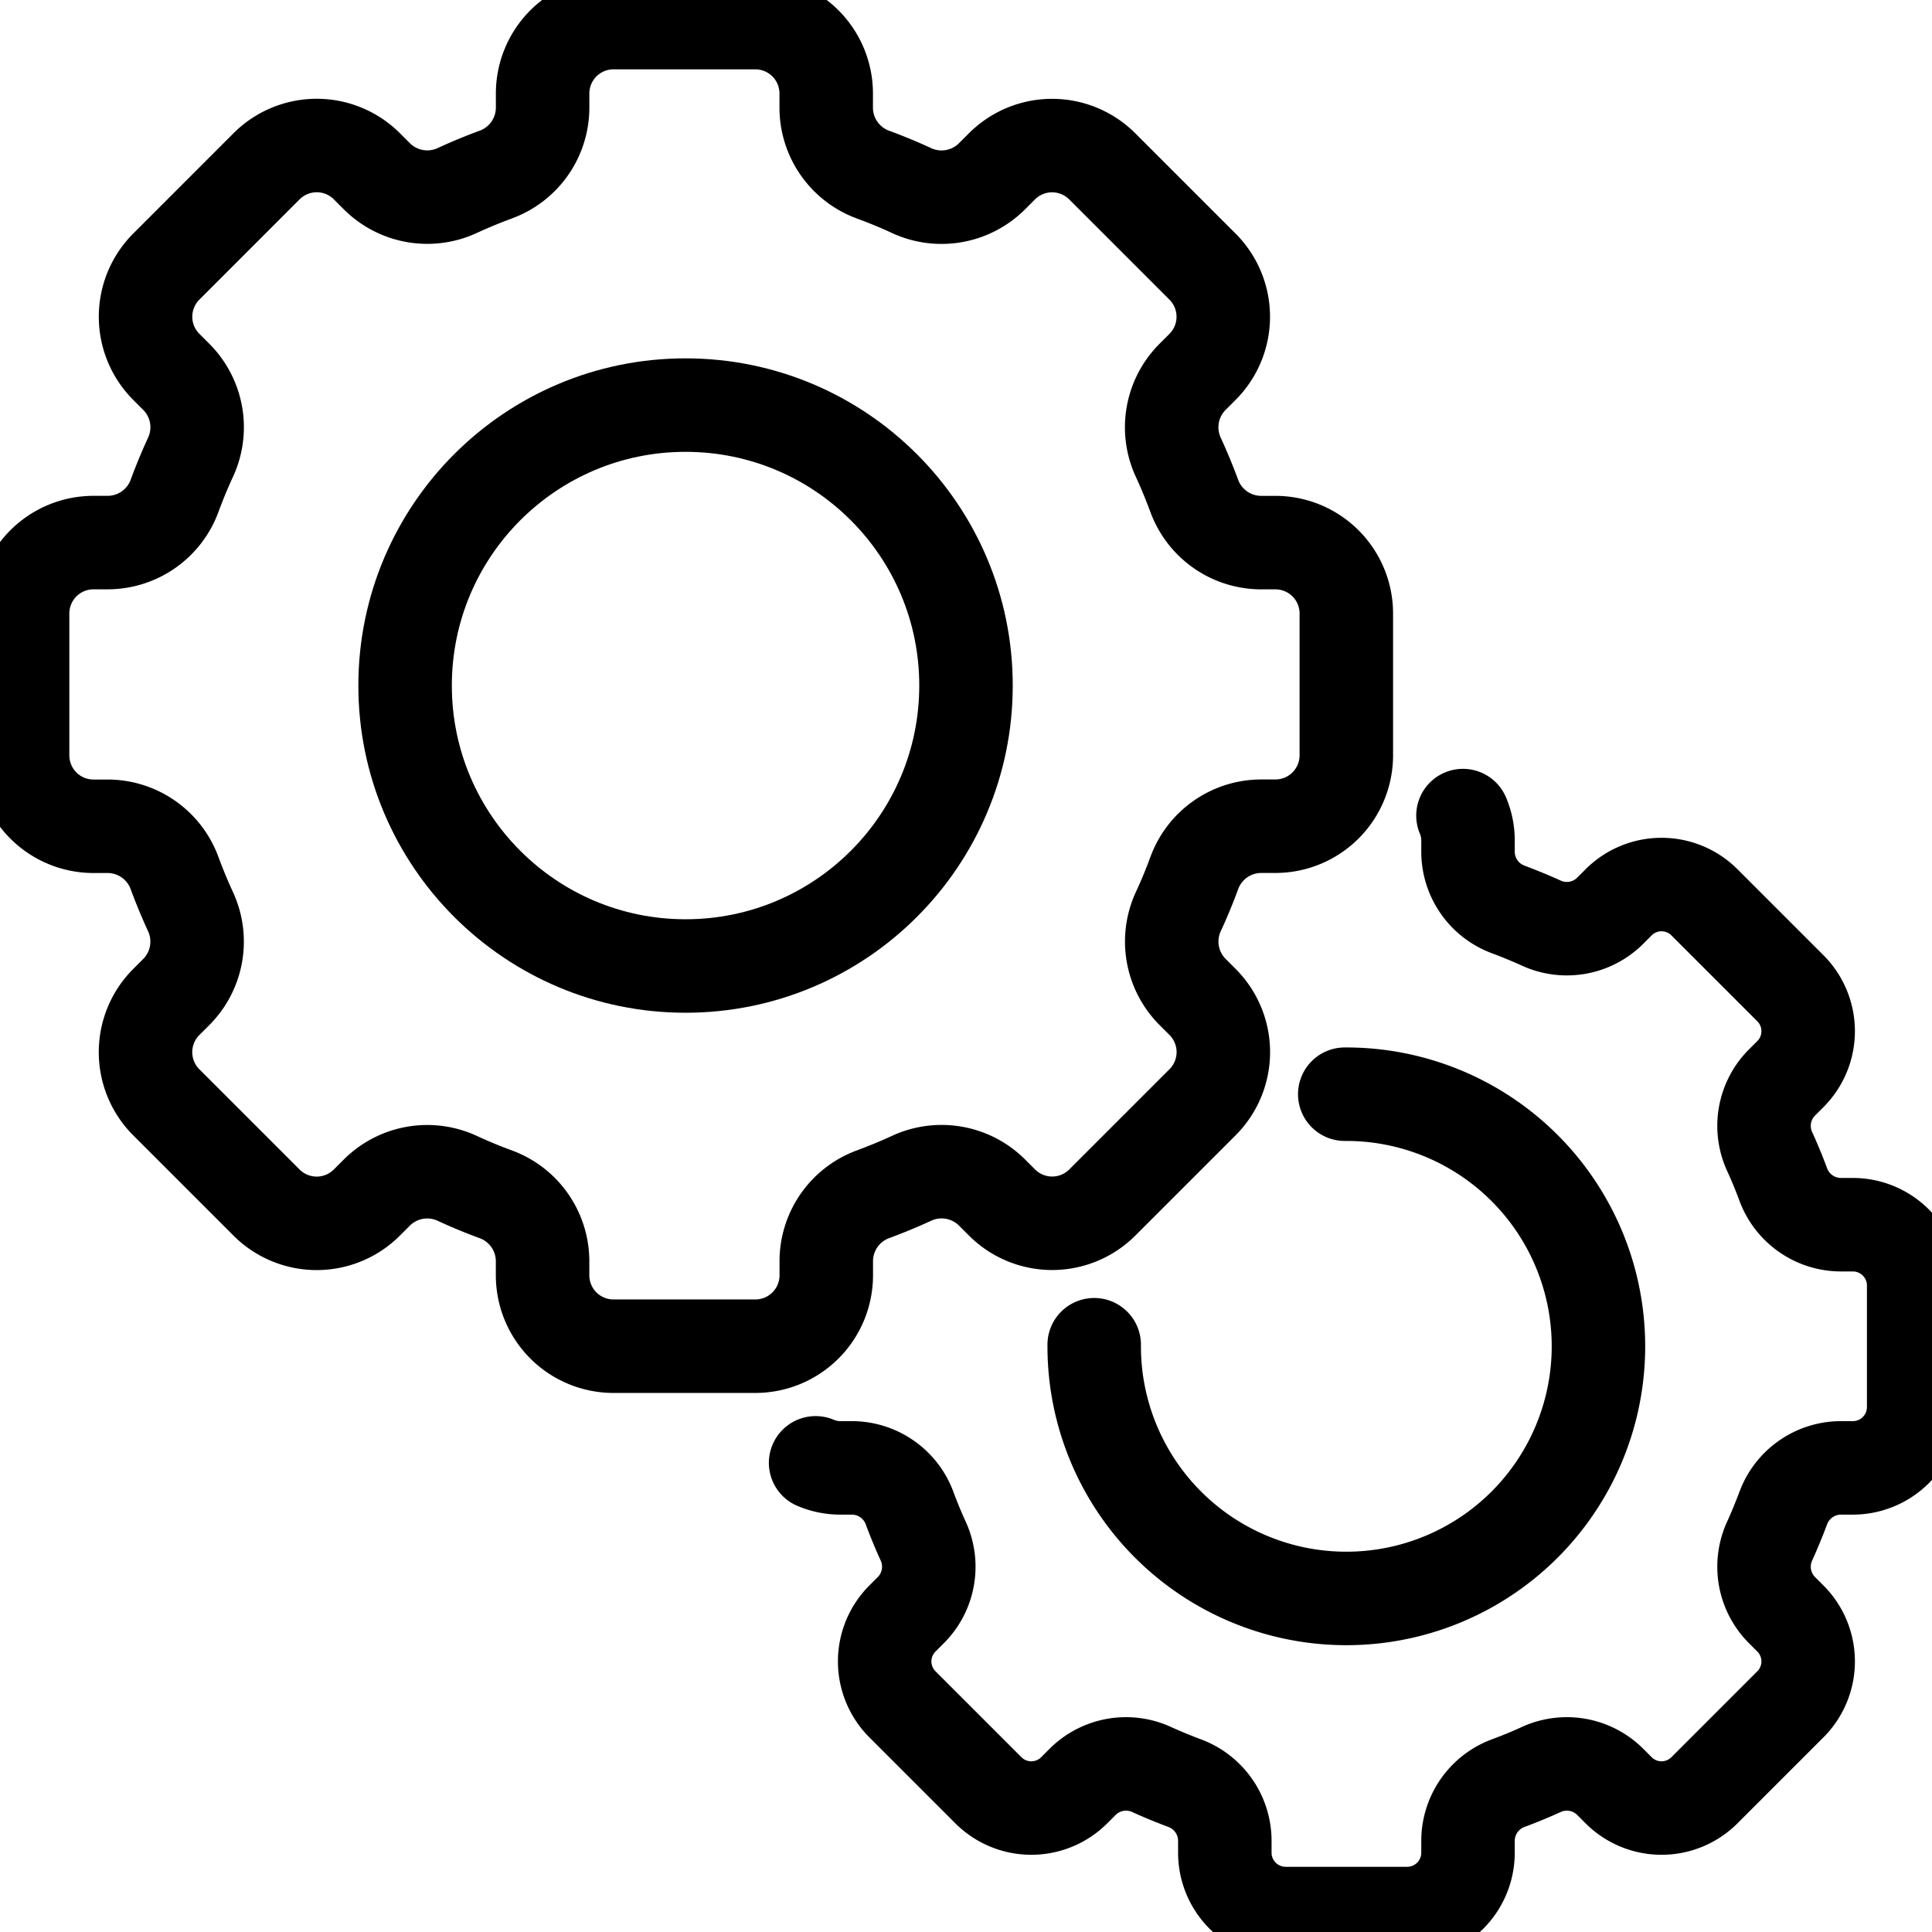
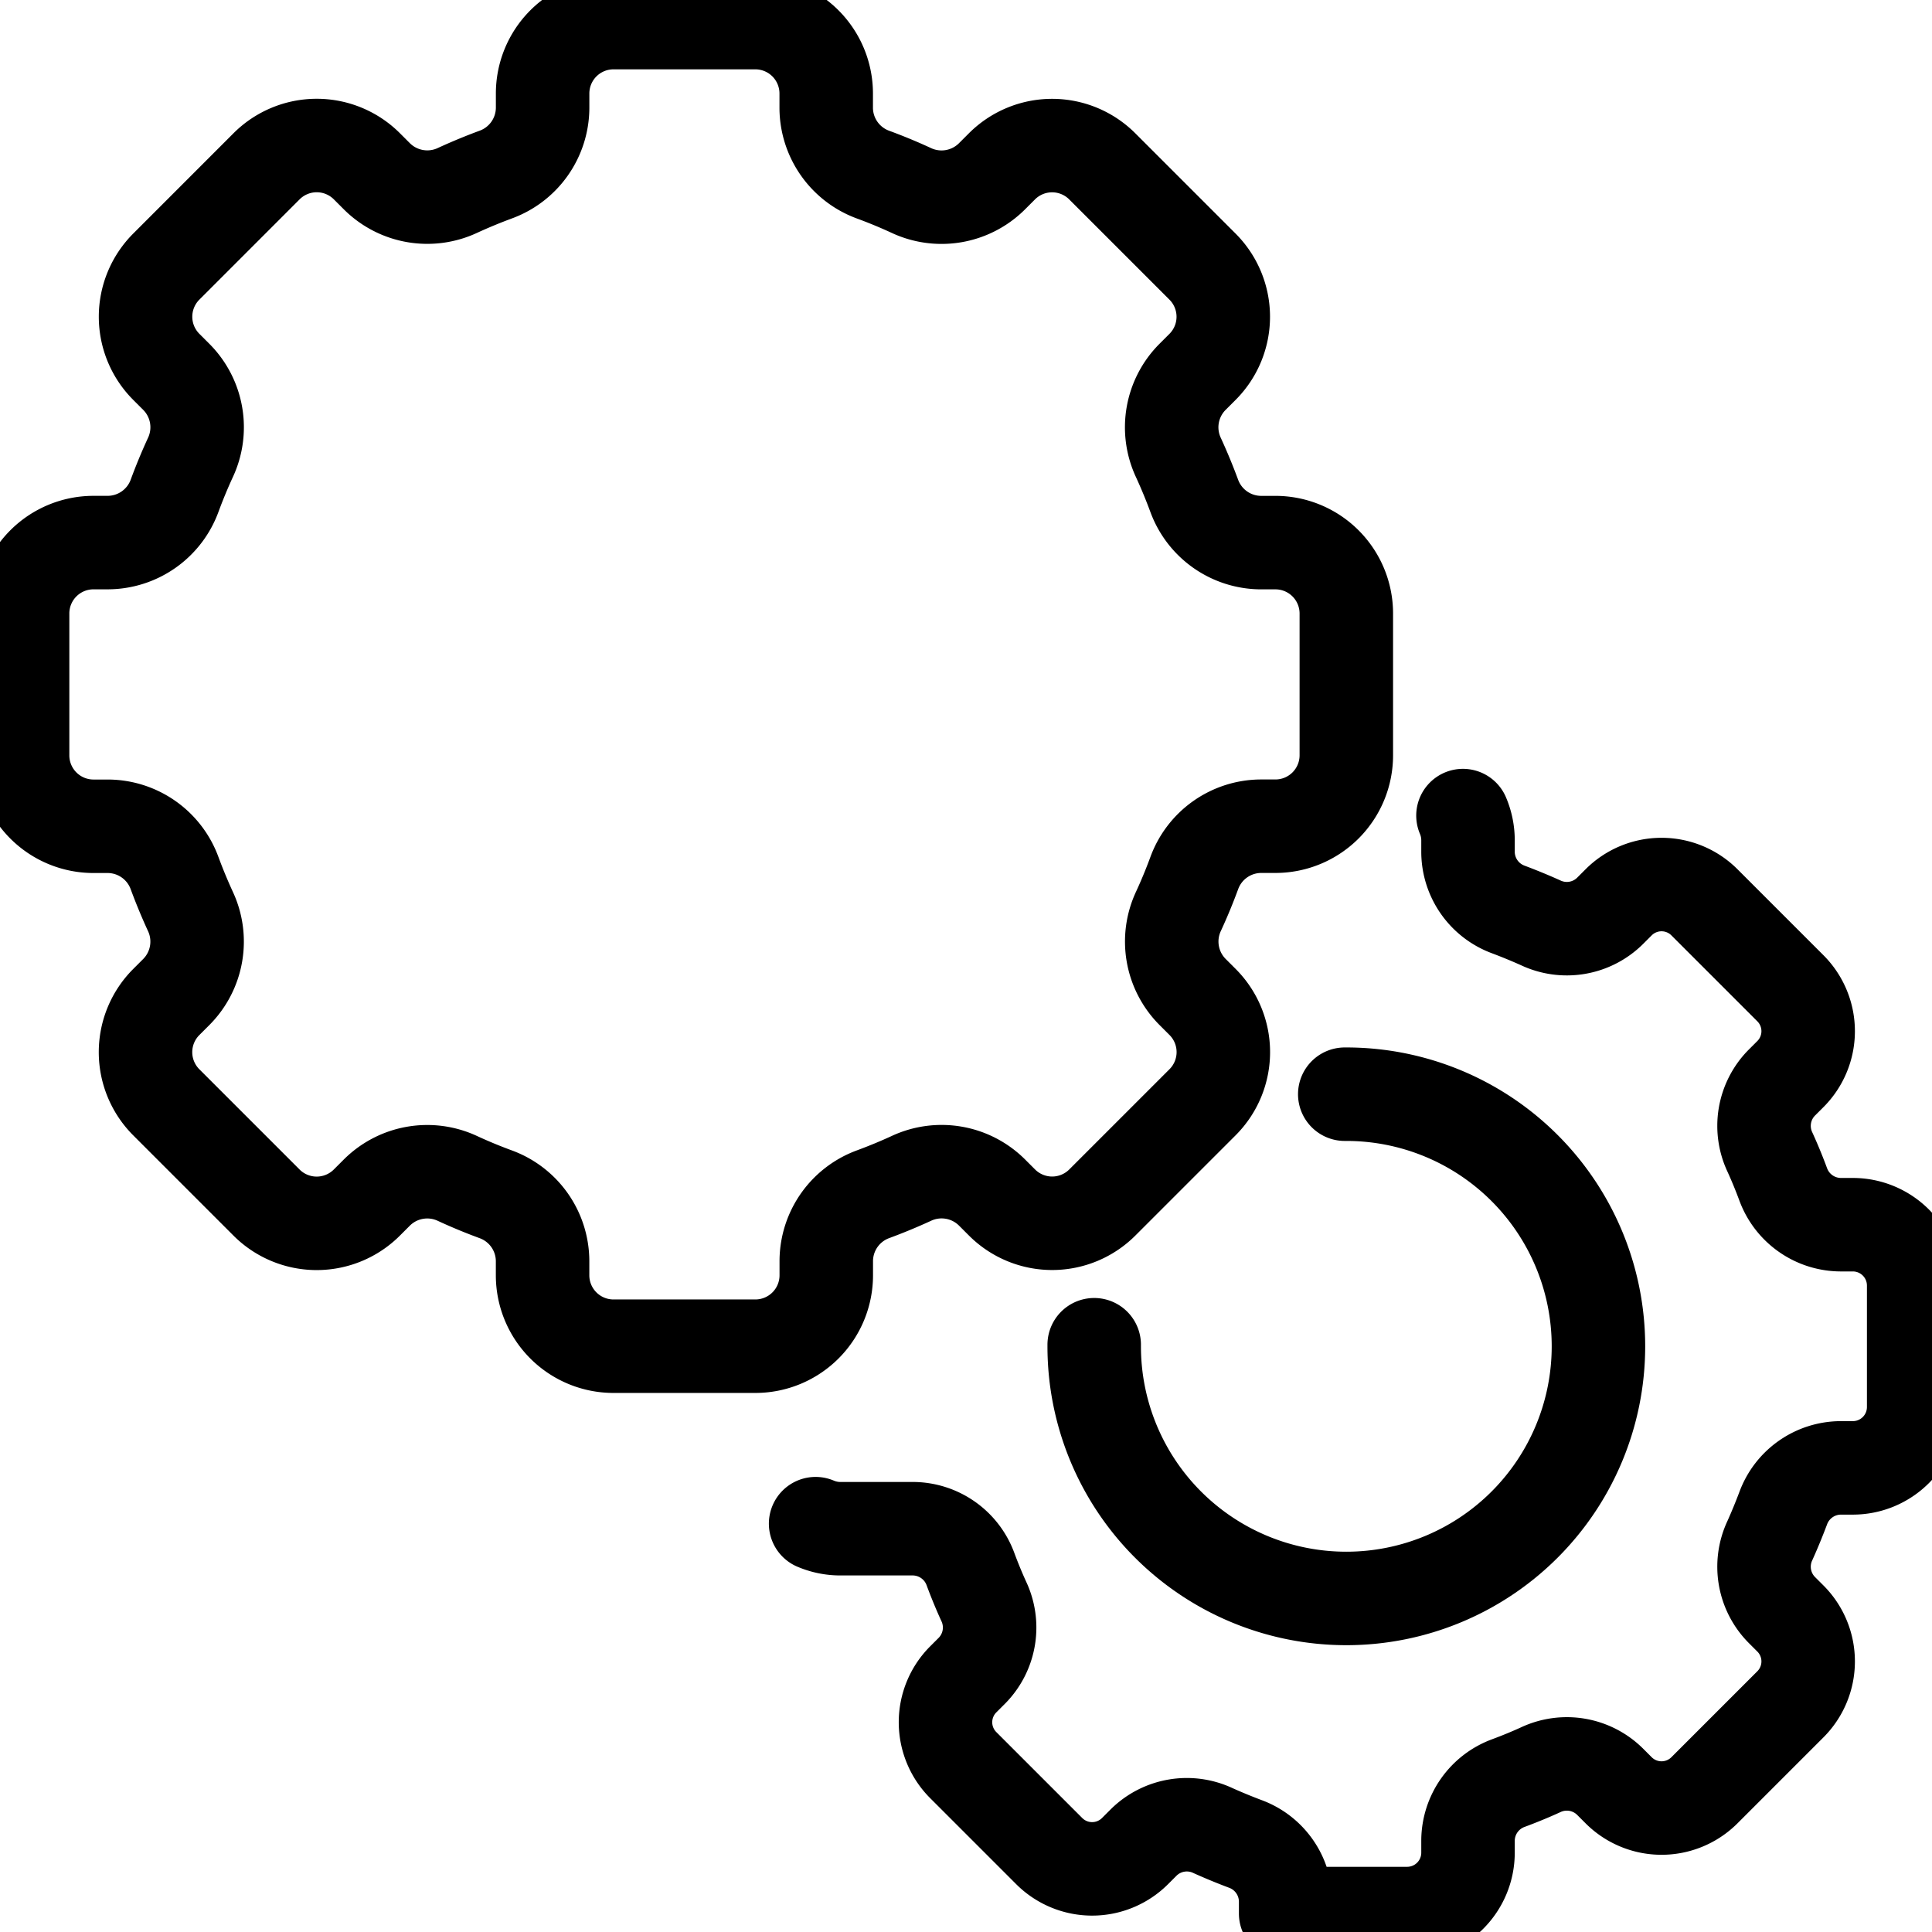
<svg xmlns="http://www.w3.org/2000/svg" width="62" height="62" viewBox="0 0 62 62">
  <defs>
    <clipPath id="clip-path">
      <rect id="Rectangle_9853" data-name="Rectangle 9853" width="62" height="62" transform="translate(0.286 0.286)" fill="none" stroke="#000" stroke-width="3" />
    </clipPath>
  </defs>
  <g id="Customisation_Services" data-name="Customisation Services" transform="translate(-0.286 -0.286)">
    <g id="Group_17874" data-name="Group 17874" clip-path="url(#clip-path)">
      <path id="Path_80926" data-name="Path 80926" d="M49.48,30.515V25.964A2.276,2.276,0,0,0,47.2,23.688h-.465a2.29,2.29,0,0,1-2.14-1.514q-.228-.615-.5-1.208a2.291,2.291,0,0,1,.441-2.588l.329-.329a2.276,2.276,0,0,0,0-3.218l-3.218-3.218a2.276,2.276,0,0,0-3.218,0l-.329.329a2.292,2.292,0,0,1-2.589.441q-.592-.273-1.208-.5a2.29,2.29,0,0,1-1.514-2.14V9.276A2.276,2.276,0,0,0,30.515,7H25.964a2.276,2.276,0,0,0-2.276,2.276v.465a2.29,2.29,0,0,1-1.514,2.14q-.615.228-1.208.5a2.292,2.292,0,0,1-2.589-.441l-.329-.329a2.276,2.276,0,0,0-3.218,0L11.612,14.83a2.276,2.276,0,0,0,0,3.218l.329.329a2.291,2.291,0,0,1,.441,2.588q-.273.593-.5,1.208a2.29,2.29,0,0,1-2.14,1.514H9.276A2.276,2.276,0,0,0,7,25.964v4.551a2.276,2.276,0,0,0,2.276,2.276h.465a2.29,2.29,0,0,1,2.14,1.514q.228.615.5,1.208a2.292,2.292,0,0,1-.441,2.589l-.329.329a2.276,2.276,0,0,0,0,3.218l3.218,3.218a2.276,2.276,0,0,0,3.218,0l.329-.329a2.292,2.292,0,0,1,2.589-.441q.592.273,1.208.5a2.29,2.29,0,0,1,1.514,2.14V47.2a2.276,2.276,0,0,0,2.276,2.276h4.551A2.276,2.276,0,0,0,32.791,47.2v-.465a2.29,2.29,0,0,1,1.514-2.14q.615-.228,1.208-.5a2.292,2.292,0,0,1,2.589.441l.329.329a2.276,2.276,0,0,0,3.218,0l3.218-3.218a2.276,2.276,0,0,0,0-3.218l-.329-.329a2.292,2.292,0,0,1-.441-2.589q.273-.592.5-1.208a2.29,2.29,0,0,1,2.14-1.514H47.2A2.276,2.276,0,0,0,49.48,30.515Z" transform="translate(-5.989 -5.989)" fill="none" stroke="#000" stroke-linecap="round" stroke-linejoin="round" stroke-width="3" />
-       <circle id="Ellipse_715" data-name="Ellipse 715" cx="9" cy="9" r="9" transform="translate(13.286 13.286)" fill="none" stroke="#000" stroke-linecap="round" stroke-linejoin="round" stroke-width="3" />
-       <path id="Path_80927" data-name="Path 80927" d="M203.895,183.12a2.024,2.024,0,0,1,.162.779v.394a1.977,1.977,0,0,0,1.295,1.841q.531.2,1.032.425a1.971,1.971,0,0,0,2.225-.374l.283-.283a1.947,1.947,0,0,1,2.751,0l2.761,2.761a1.947,1.947,0,0,1,0,2.751l-.283.283a1.971,1.971,0,0,0-.374,2.225q.228.5.425,1.032a1.977,1.977,0,0,0,1.841,1.295h.394a1.953,1.953,0,0,1,1.952,1.952v3.9a1.953,1.953,0,0,1-1.952,1.952h-.394a1.977,1.977,0,0,0-1.841,1.295q-.2.531-.425,1.032a1.971,1.971,0,0,0,.374,2.225l.283.283a1.947,1.947,0,0,1,0,2.751l-2.761,2.761a1.947,1.947,0,0,1-2.751,0l-.283-.283a1.971,1.971,0,0,0-2.225-.374q-.5.228-1.032.425a1.977,1.977,0,0,0-1.295,1.841v.394a1.953,1.953,0,0,1-1.952,1.952h-3.9a1.953,1.953,0,0,1-1.952-1.952v-.394a1.977,1.977,0,0,0-1.295-1.841q-.531-.2-1.032-.425a1.971,1.971,0,0,0-2.225.374l-.283.283a1.947,1.947,0,0,1-2.751,0l-2.761-2.761a1.947,1.947,0,0,1,0-2.751l.283-.283a1.971,1.971,0,0,0,.374-2.225q-.228-.5-.425-1.032a1.977,1.977,0,0,0-1.841-1.295H183.9a2.024,2.024,0,0,1-.779-.162" transform="translate(-156.661 -156.661)" fill="none" stroke="#000" stroke-linecap="round" stroke-linejoin="round" stroke-width="3" />
+       <path id="Path_80927" data-name="Path 80927" d="M203.895,183.12a2.024,2.024,0,0,1,.162.779v.394a1.977,1.977,0,0,0,1.295,1.841q.531.2,1.032.425a1.971,1.971,0,0,0,2.225-.374l.283-.283a1.947,1.947,0,0,1,2.751,0l2.761,2.761a1.947,1.947,0,0,1,0,2.751l-.283.283a1.971,1.971,0,0,0-.374,2.225q.228.5.425,1.032a1.977,1.977,0,0,0,1.841,1.295h.394a1.953,1.953,0,0,1,1.952,1.952v3.9a1.953,1.953,0,0,1-1.952,1.952h-.394a1.977,1.977,0,0,0-1.841,1.295q-.2.531-.425,1.032a1.971,1.971,0,0,0,.374,2.225l.283.283a1.947,1.947,0,0,1,0,2.751l-2.761,2.761a1.947,1.947,0,0,1-2.751,0l-.283-.283a1.971,1.971,0,0,0-2.225-.374q-.5.228-1.032.425a1.977,1.977,0,0,0-1.295,1.841v.394a1.953,1.953,0,0,1-1.952,1.952h-3.9v-.394a1.977,1.977,0,0,0-1.295-1.841q-.531-.2-1.032-.425a1.971,1.971,0,0,0-2.225.374l-.283.283a1.947,1.947,0,0,1-2.751,0l-2.761-2.761a1.947,1.947,0,0,1,0-2.751l.283-.283a1.971,1.971,0,0,0,.374-2.225q-.228-.5-.425-1.032a1.977,1.977,0,0,0-1.841-1.295H183.9a2.024,2.024,0,0,1-.779-.162" transform="translate(-156.661 -156.661)" fill="none" stroke="#000" stroke-linecap="round" stroke-linejoin="round" stroke-width="3" />
      <path id="Path_80928" data-name="Path 80928" d="M253.041,245h.051A8.091,8.091,0,1,1,245,253.091v-.051" transform="translate(-209.6 -209.6)" fill="none" stroke="#000" stroke-linecap="round" stroke-linejoin="round" stroke-width="3" />
    </g>
  </g>
</svg>